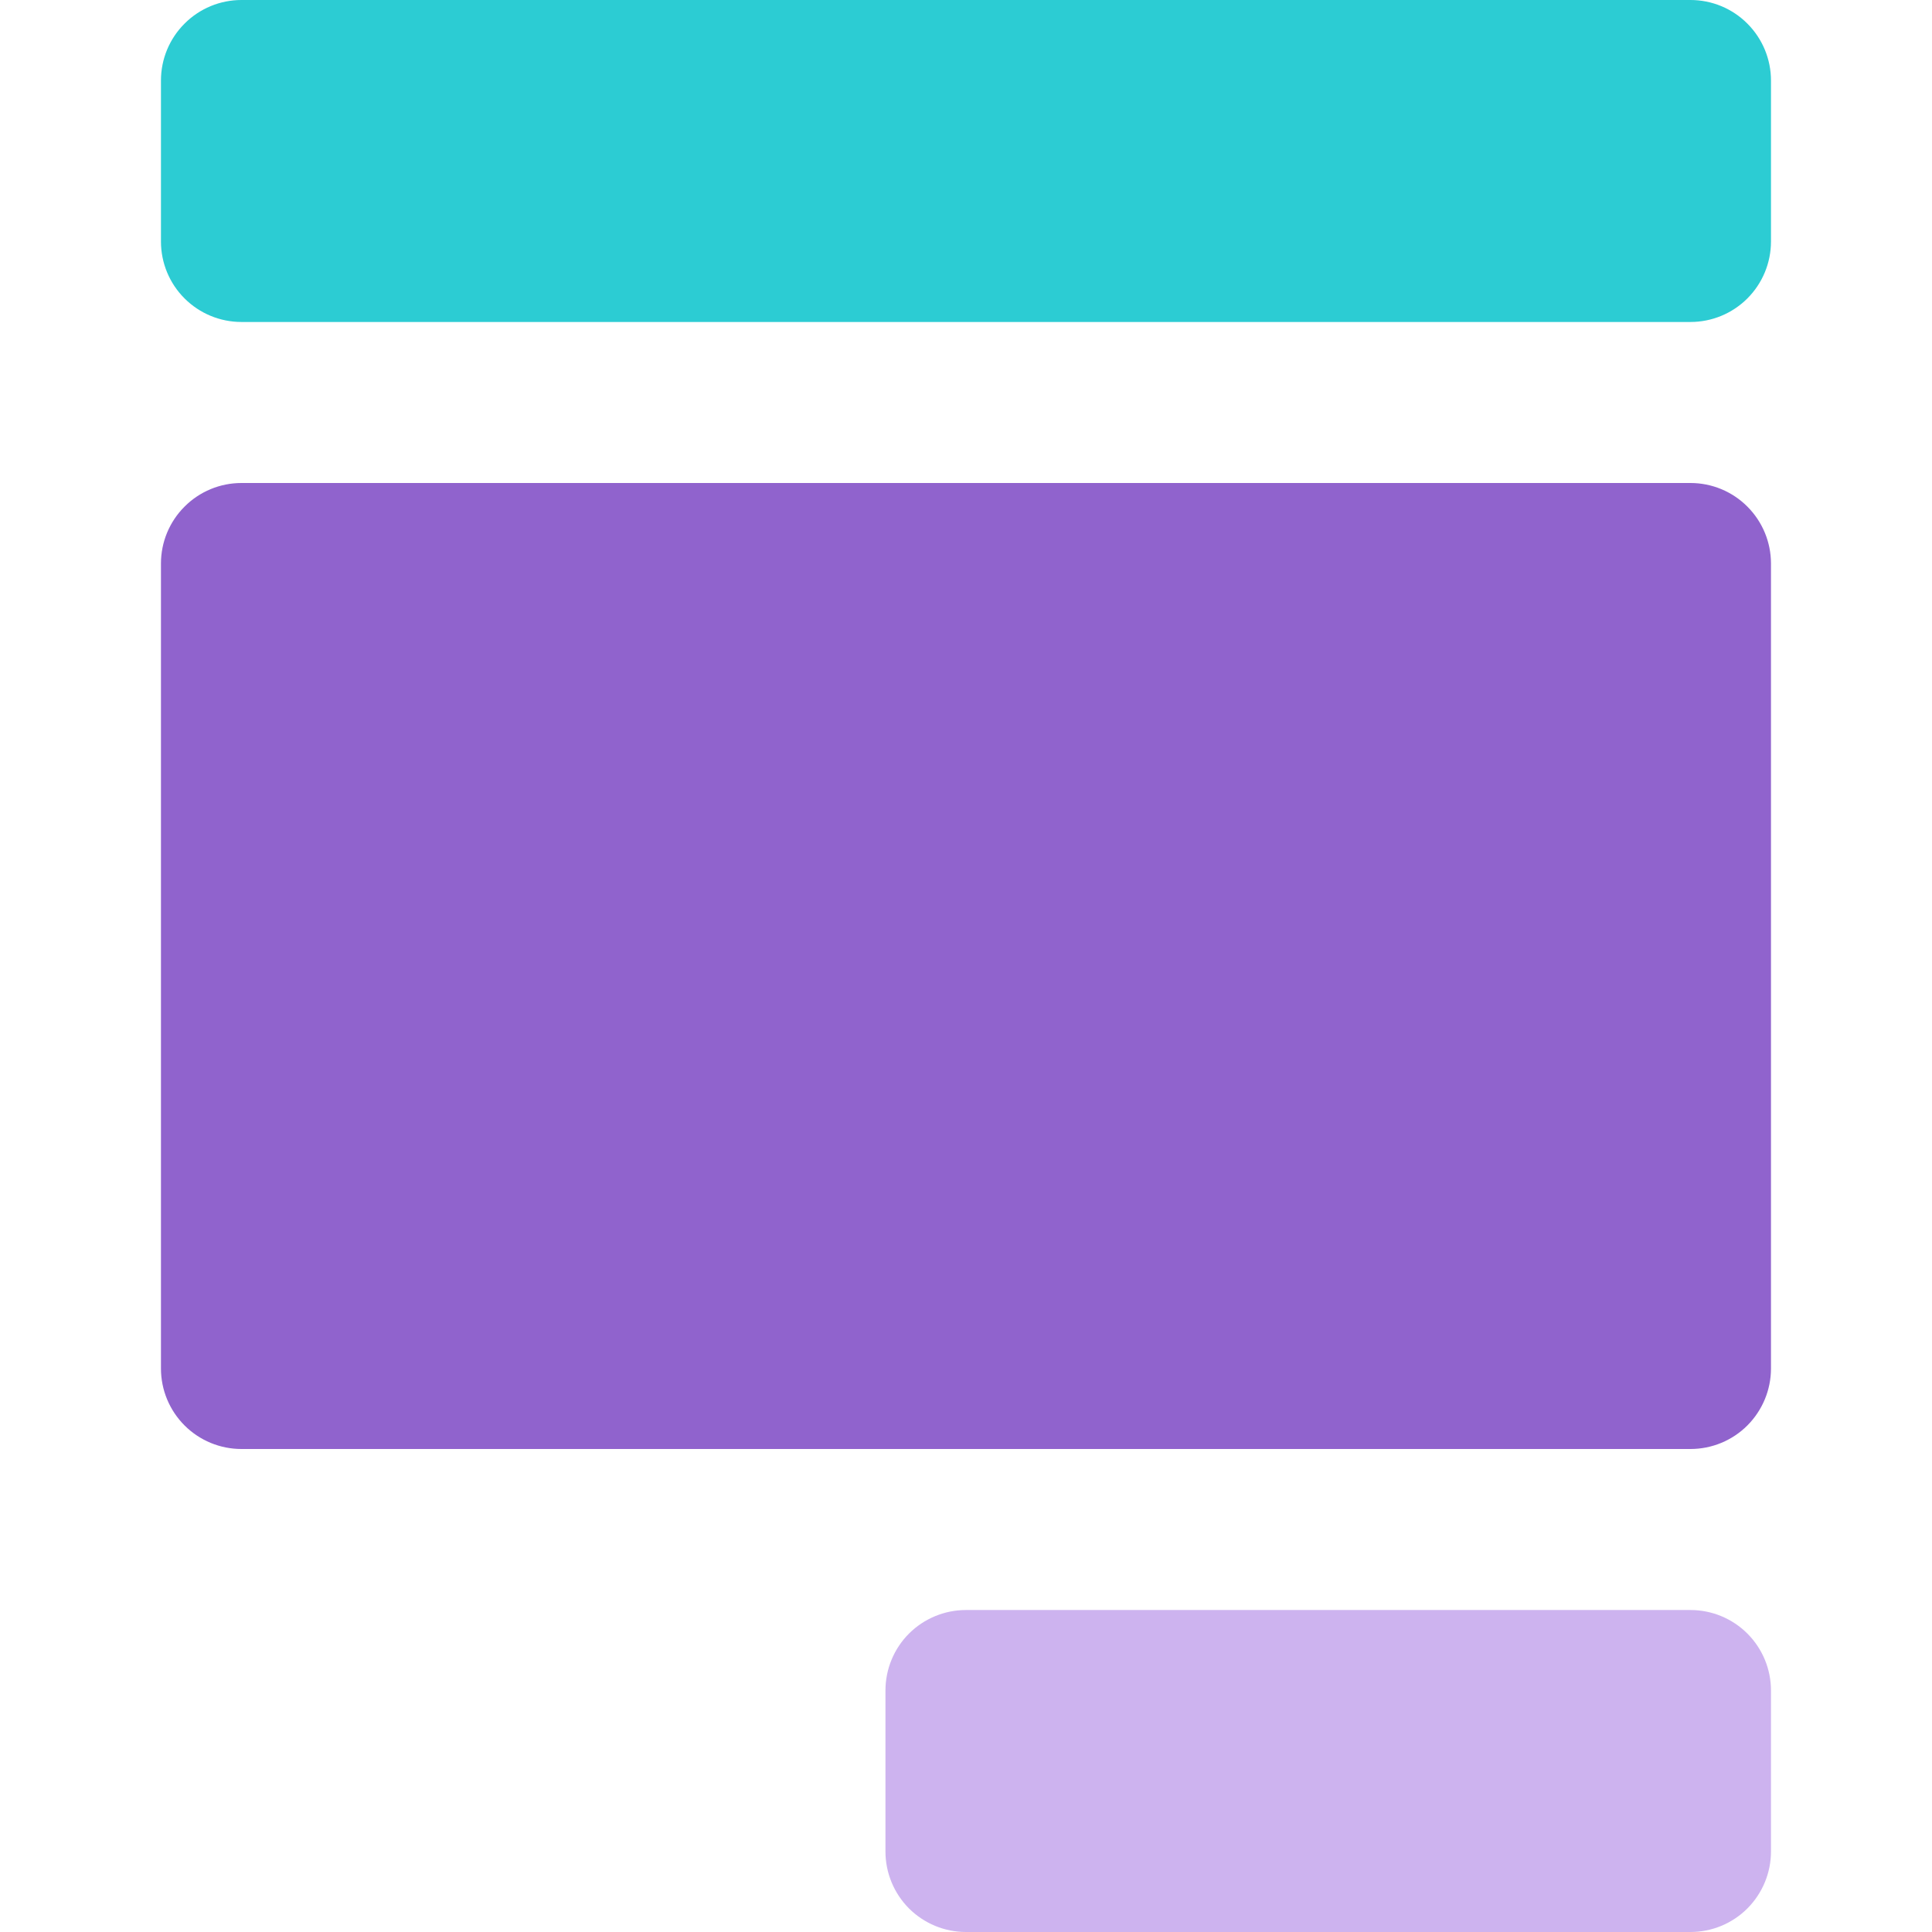
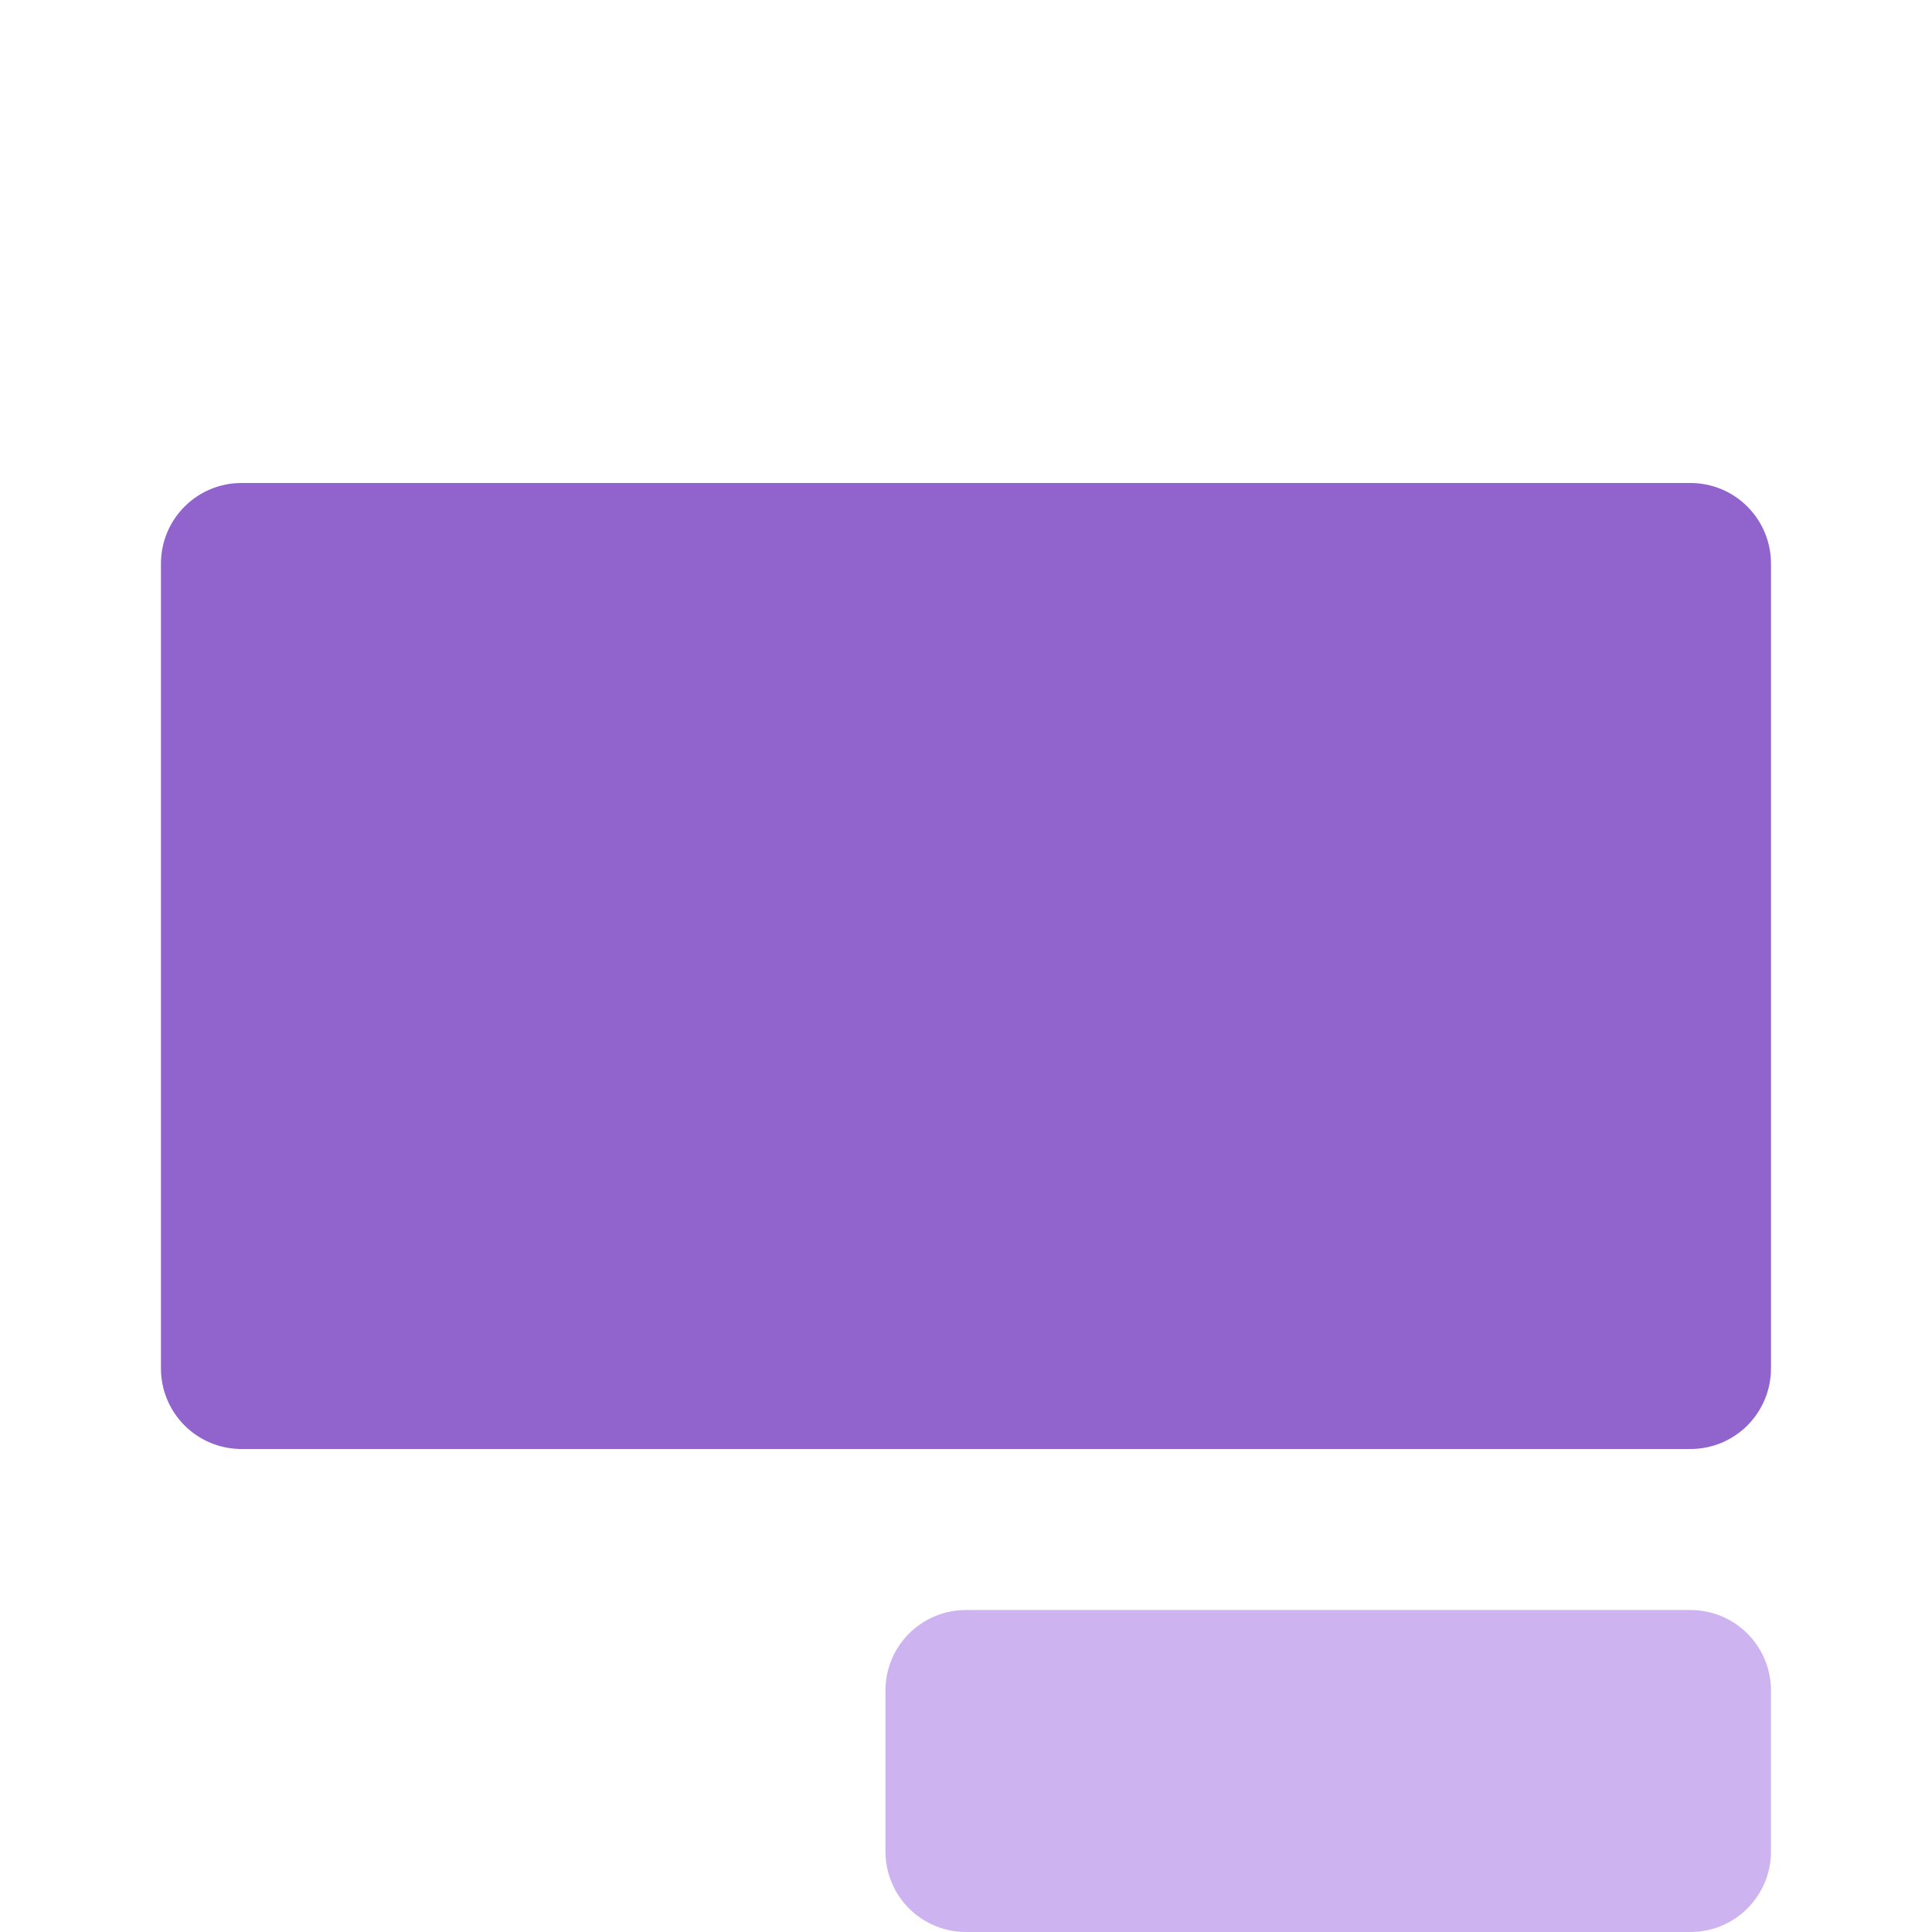
<svg xmlns="http://www.w3.org/2000/svg" width="32" height="32" viewBox="0 0 32 32" fill="none">
  <path d="M27.999 32H15.999C15.646 32 15.307 31.86 15.056 31.61C14.806 31.359 14.666 31.02 14.666 30.667V28C14.666 27.646 14.806 27.307 15.056 27.057C15.307 26.807 15.646 26.667 15.999 26.667H27.999C28.353 26.667 28.692 26.807 28.942 27.057C29.192 27.307 29.333 27.646 29.333 28V30.667C29.333 31.02 29.192 31.359 28.942 31.61C28.692 31.86 28.353 32 27.999 32Z" fill="#CDB3EF" />
-   <path d="M27.999 0H3.999C3.646 0 3.307 0.14 3.057 0.391C2.806 0.641 2.666 0.98 2.666 1.333V4C2.666 4.354 2.806 4.693 3.057 4.943C3.307 5.193 3.646 5.333 3.999 5.333H27.999C28.353 5.333 28.692 5.193 28.942 4.943C29.192 4.693 29.333 4.354 29.333 4V1.333C29.333 0.98 29.192 0.641 28.942 0.391C28.692 0.14 28.353 0 27.999 0Z" fill="#2CCCD3" />
  <path d="M27.999 8H3.999C3.646 8 3.307 8.14 3.057 8.391C2.806 8.641 2.666 8.98 2.666 9.333V22.667C2.666 23.02 2.806 23.359 3.057 23.61C3.307 23.86 3.646 24 3.999 24H27.999C28.353 24 28.692 23.86 28.942 23.61C29.192 23.359 29.333 23.02 29.333 22.667V9.333C29.333 8.98 29.192 8.641 28.942 8.391C28.692 8.14 28.353 8 27.999 8Z" fill="#9063CD" />
</svg>